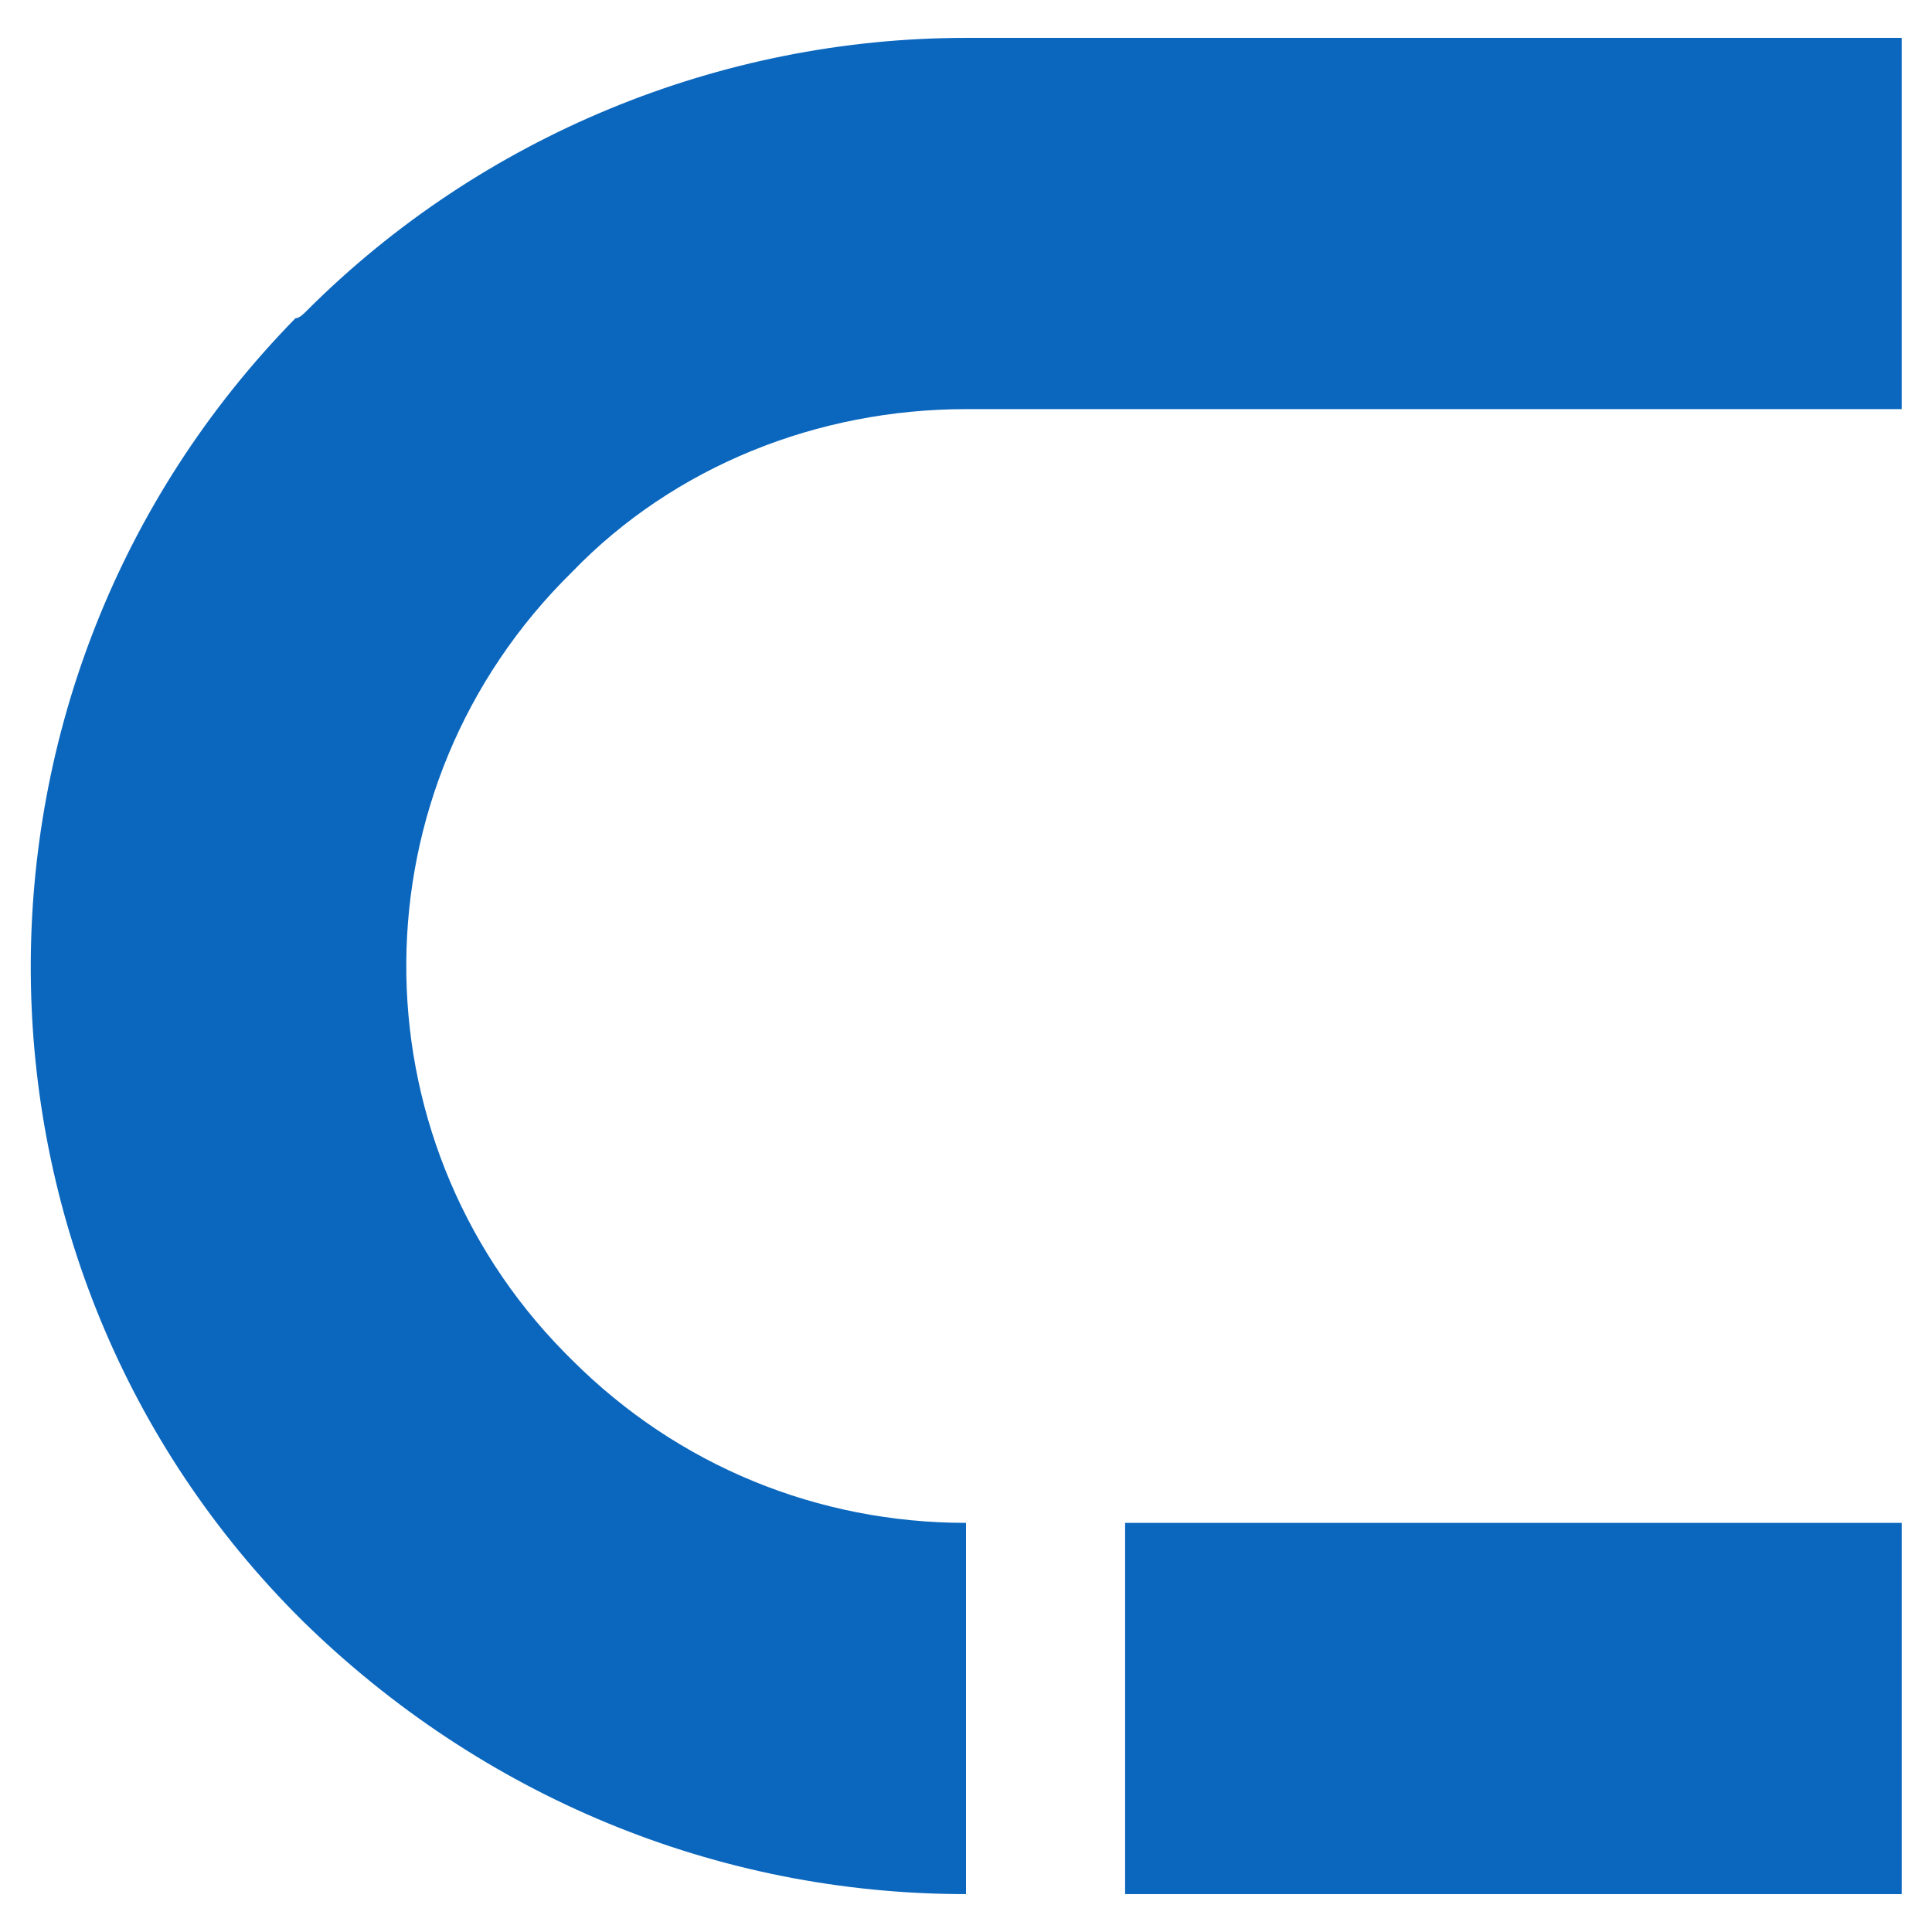
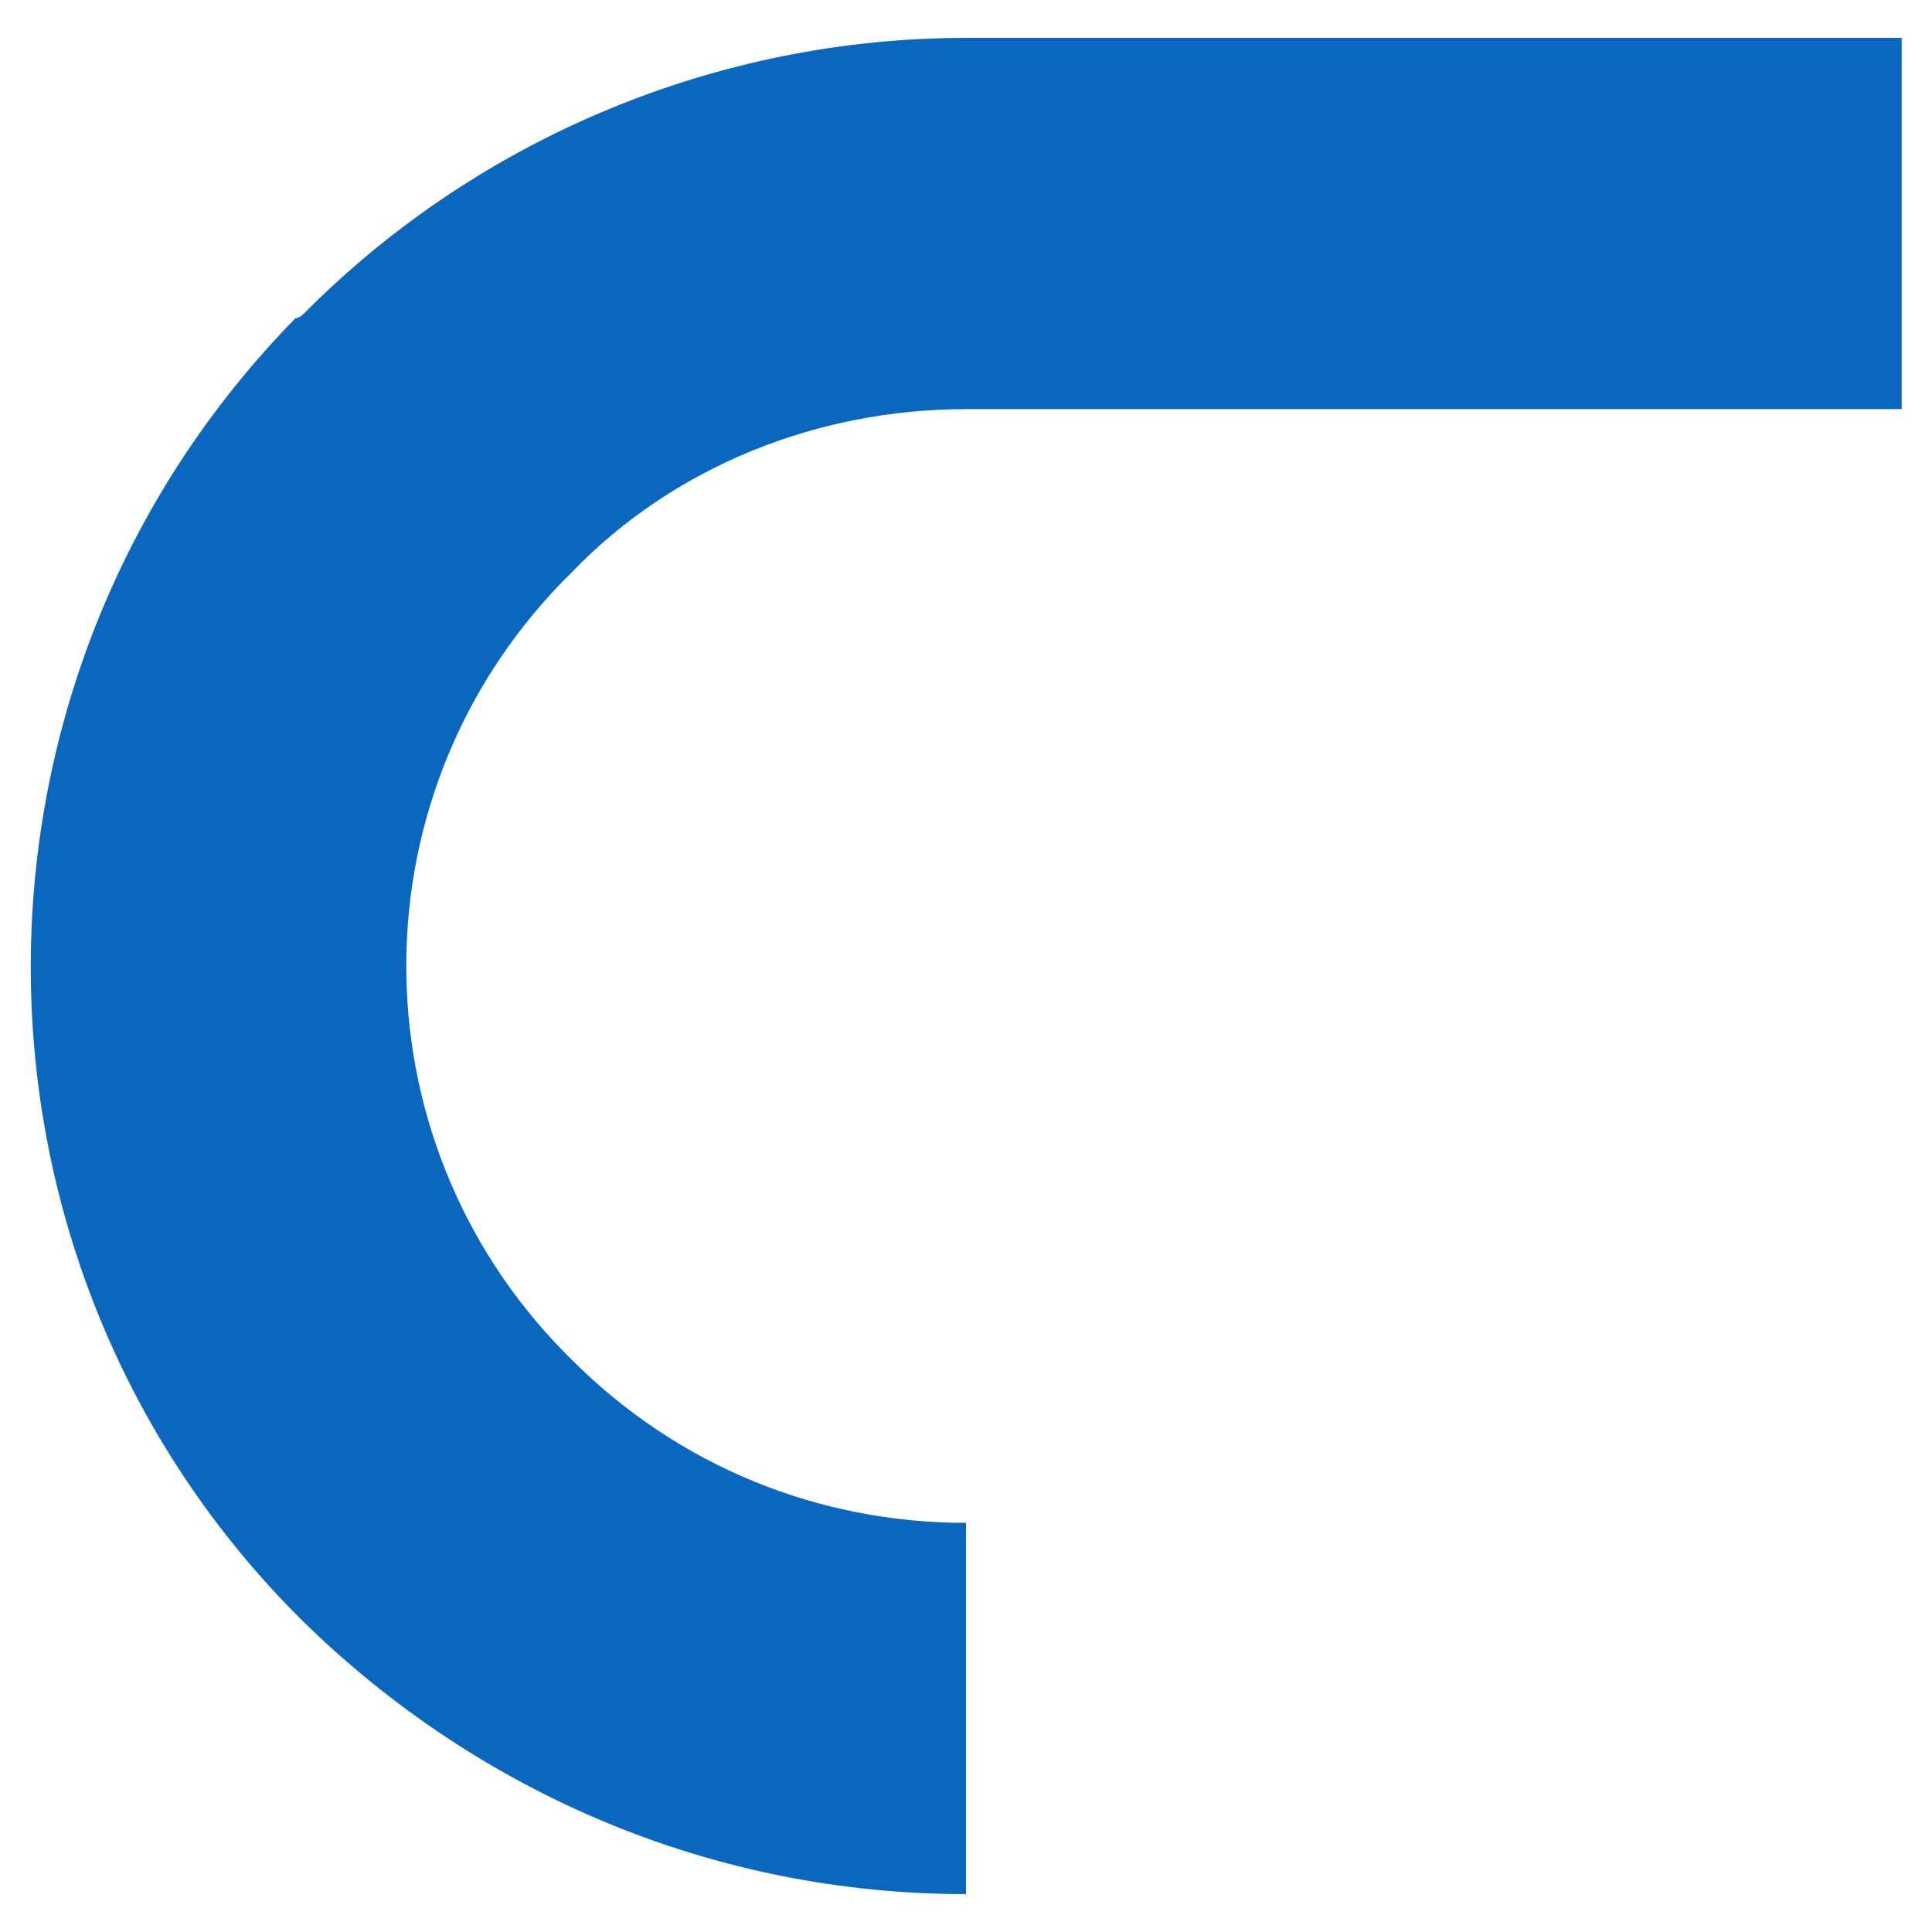
<svg xmlns="http://www.w3.org/2000/svg" version="1.1" id="Слой_1" x="0px" y="0px" viewBox="0 0 51 51" style="enable-background:new 0 0 51 51;" xml:space="preserve">
  <style type="text/css">
	.st0{fill:#0B67BE;}
</style>
-   <polygon class="st0" points="50.2,50 29.7,50 29.7,40.2 50.2,40.2 50.2,50 " />
-   <path class="st0" d="M25.5,50L25.5,50c-6.6,0-12.8-2.6-17.5-7.2C-1.5,33.4-1.6,18,7.8,8.4C7.9,8.4,8,8.3,8.1,8.2  C12.7,3.6,19,1,25.5,1h24.7v9.8H25.5c-3.9,0-7.7,1.5-10.4,4.3C9.3,20.8,9.3,30,14.9,35.7c0.1,0.1,0.1,0.1,0.2,0.2  c2.8,2.8,6.5,4.3,10.4,4.3h0L25.5,50L25.5,50z" />
+   <path class="st0" d="M25.5,50L25.5,50c-6.6,0-12.8-2.6-17.5-7.2C-1.5,33.4-1.6,18,7.8,8.4C7.9,8.4,8,8.3,8.1,8.2  C12.7,3.6,19,1,25.5,1h24.7v9.8H25.5c-3.9,0-7.7,1.5-10.4,4.3C9.3,20.8,9.3,30,14.9,35.7c0.1,0.1,0.1,0.1,0.2,0.2  c2.8,2.8,6.5,4.3,10.4,4.3L25.5,50L25.5,50z" />
</svg>